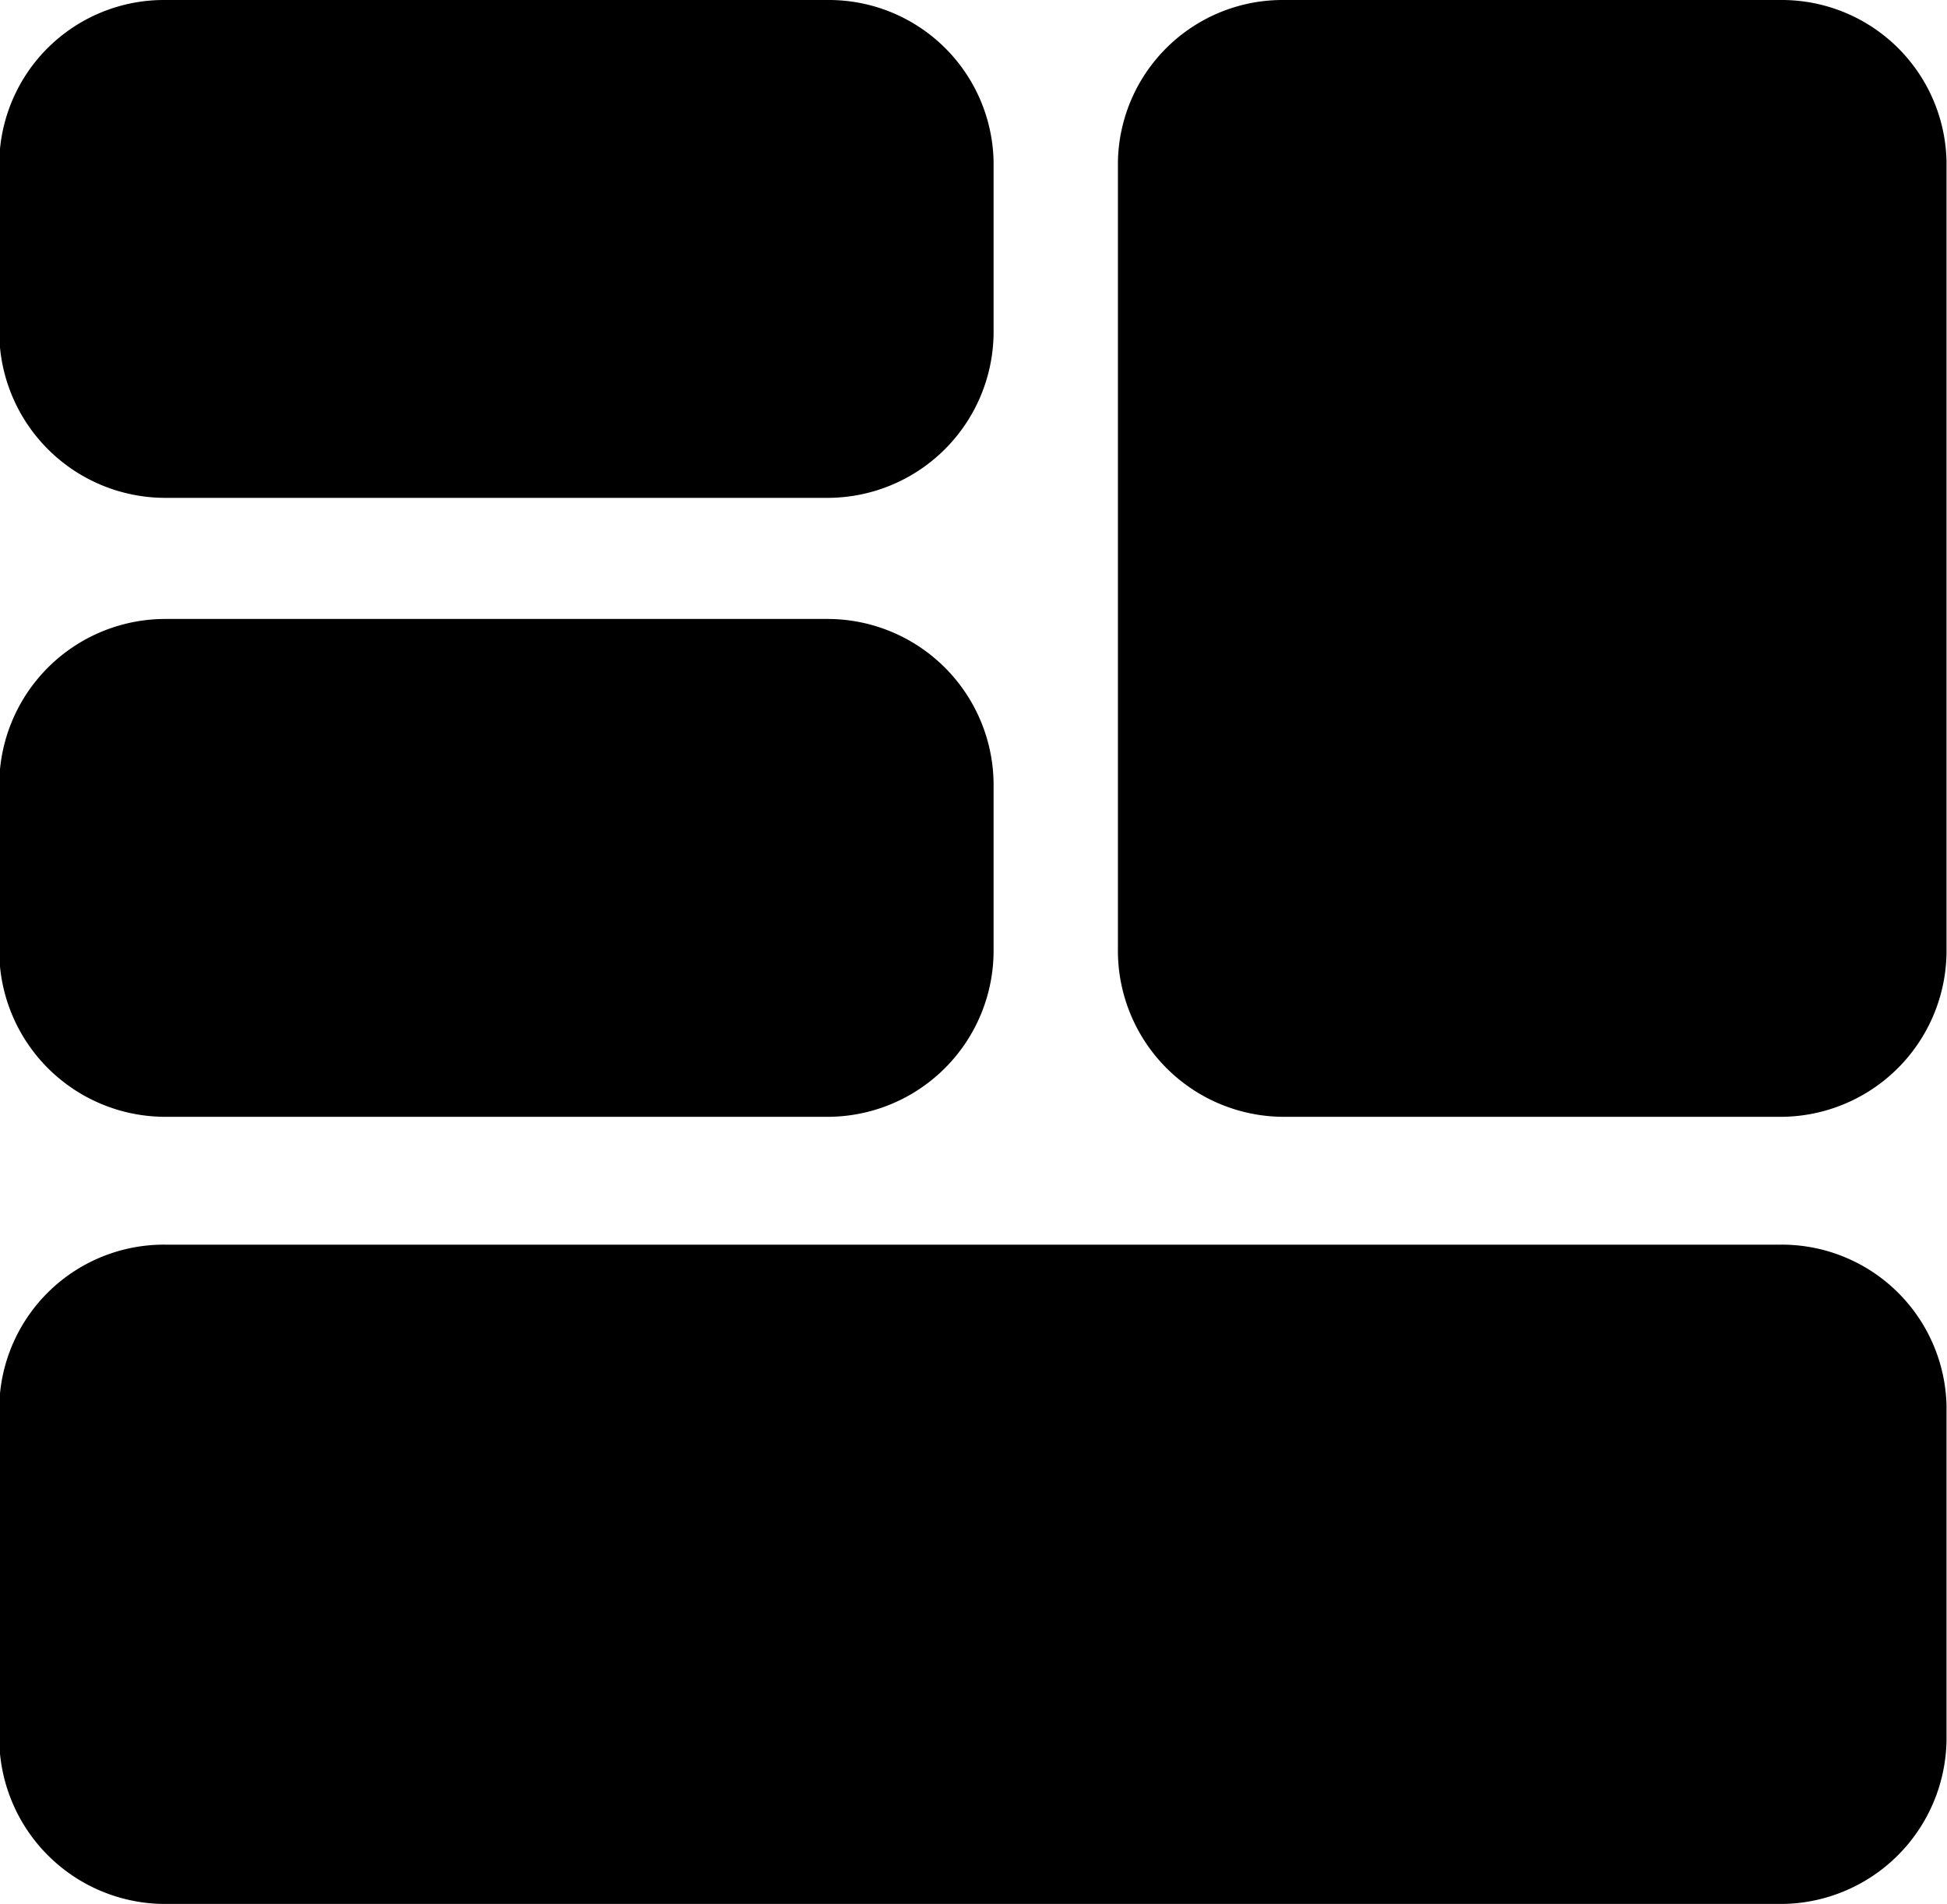
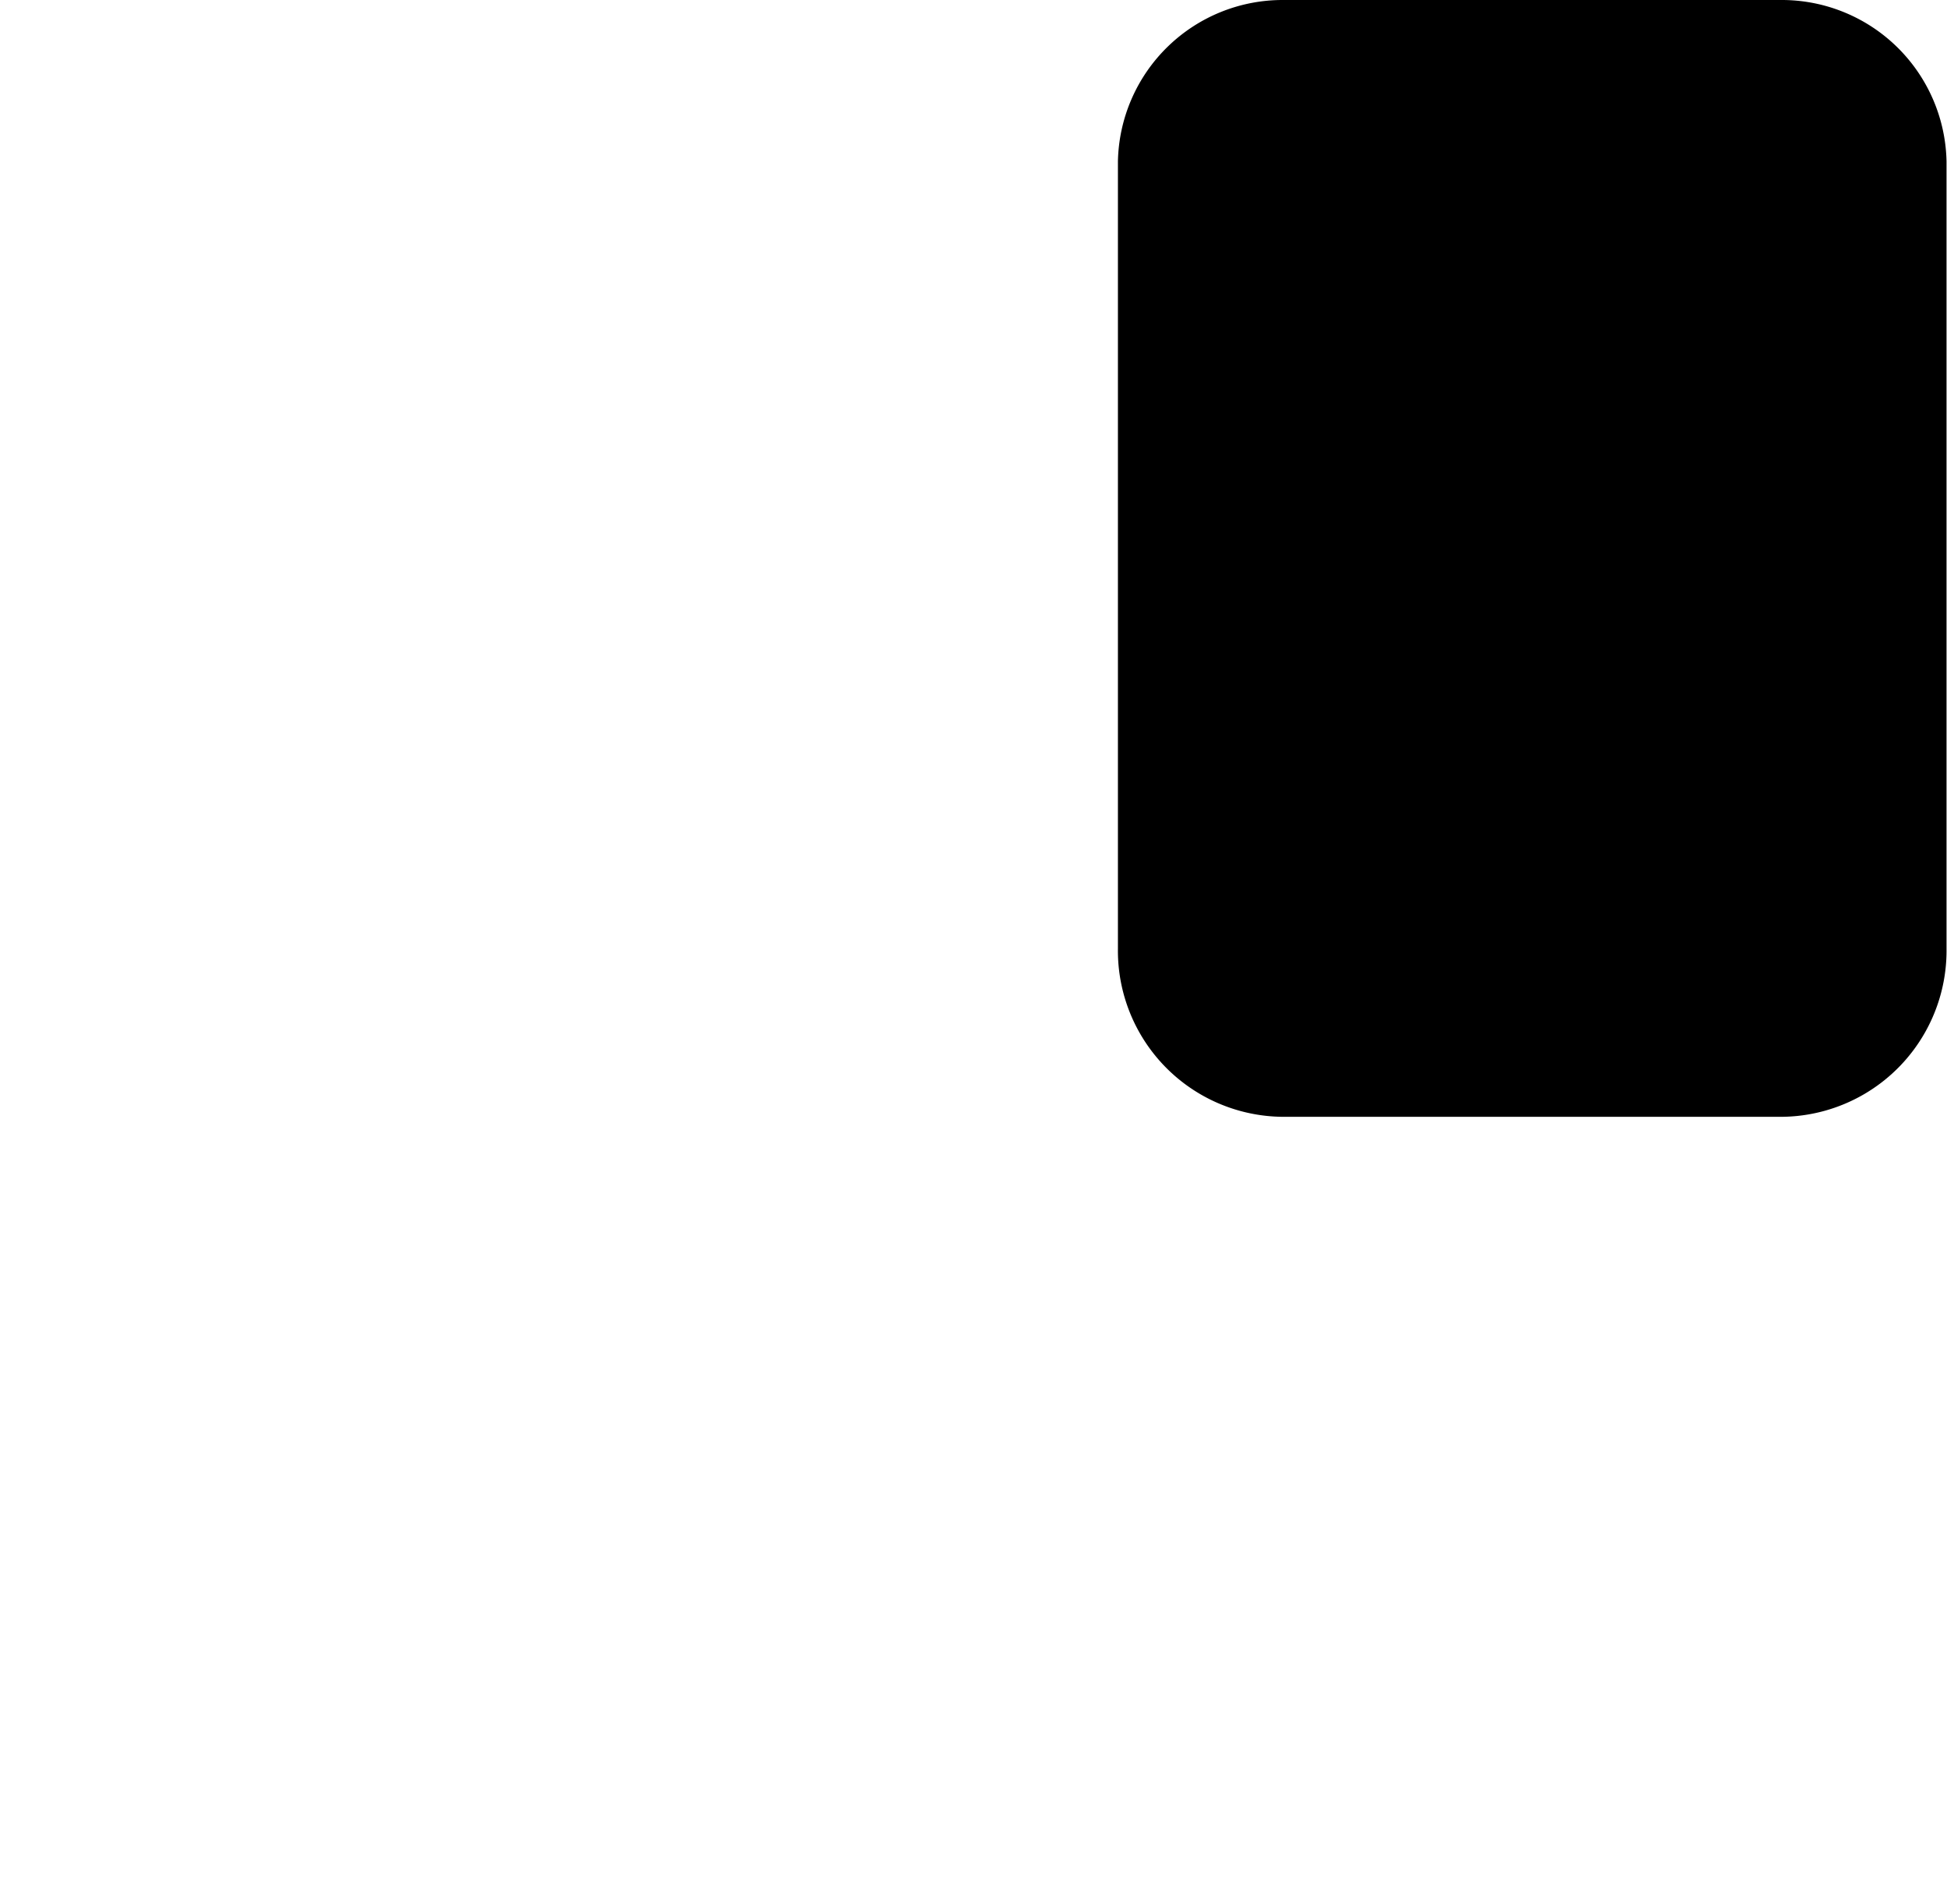
<svg xmlns="http://www.w3.org/2000/svg" width="28.937" height="28.3" viewBox="0 0 28.937 28.3">
  <defs>
    <style> .cls-1 { filter: url(#filter); } .cls-2 { fill-rule: evenodd; } </style>
    <filter id="filter">
      <feFlood result="flood" flood-color="#d33" />
      <feComposite result="composite" operator="in" in2="SourceGraphic" />
      <feBlend result="blend" in2="SourceGraphic" />
    </filter>
  </defs>
  <g id="icon" class="cls-1">
-     <path class="cls-2" d="M307.89,10762.6h24.015a2.449,2.449,0,0,1,2.463,2.4v4.9a2.47,2.47,0,0,1-2.463,2.5H307.89a2.469,2.469,0,0,1-2.463-2.5v-4.9A2.448,2.448,0,0,1,307.89,10762.6Z" transform="translate(-305.438 -10744.1)" />
    <path id="Rectangle_1004_copy_3" data-name="Rectangle 1004 copy 3" class="cls-2" d="M324.516,10744.1h7.389a2.449,2.449,0,0,1,2.463,2.4v11.7a2.47,2.47,0,0,1-2.463,2.5h-7.389a2.469,2.469,0,0,1-2.463-2.5v-11.7A2.448,2.448,0,0,1,324.516,10744.1Z" transform="translate(-305.438 -10744.1)" />
-     <path id="Rectangle_1004_copy" data-name="Rectangle 1004 copy" class="cls-2" d="M307.89,10753.3h9.852a2.47,2.47,0,0,1,2.463,2.5v2.4a2.47,2.47,0,0,1-2.463,2.5H307.89a2.469,2.469,0,0,1-2.463-2.5v-2.4A2.469,2.469,0,0,1,307.89,10753.3Z" transform="translate(-305.438 -10744.1)" />
-     <path id="Rectangle_1004_copy_2" data-name="Rectangle 1004 copy 2" class="cls-2" d="M307.89,10744.1h9.852a2.449,2.449,0,0,1,2.463,2.4v2.5a2.47,2.47,0,0,1-2.463,2.5H307.89a2.469,2.469,0,0,1-2.463-2.5v-2.5A2.448,2.448,0,0,1,307.89,10744.1Z" transform="translate(-305.438 -10744.1)" />
  </g>
</svg>